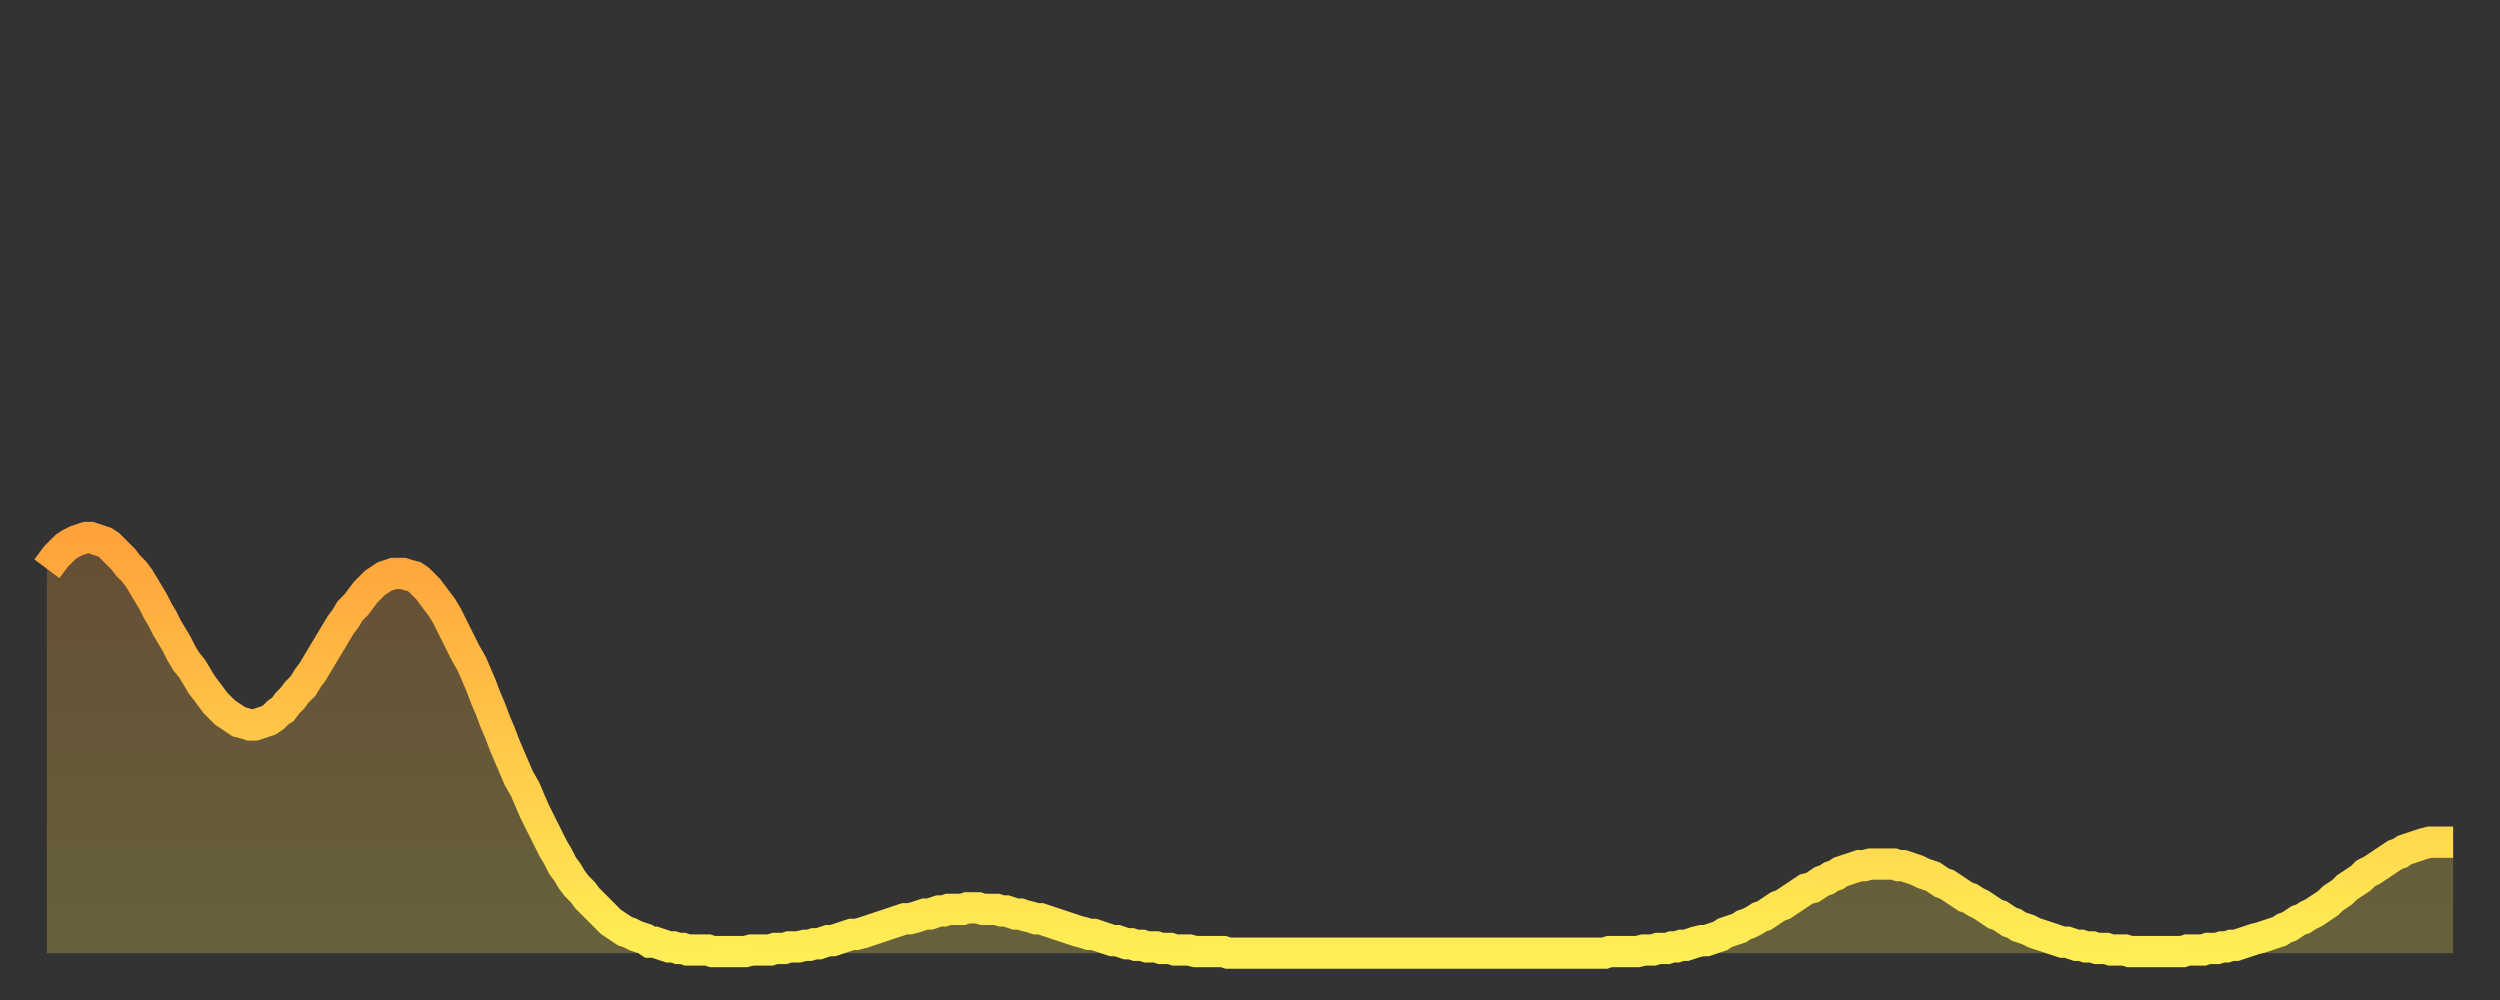
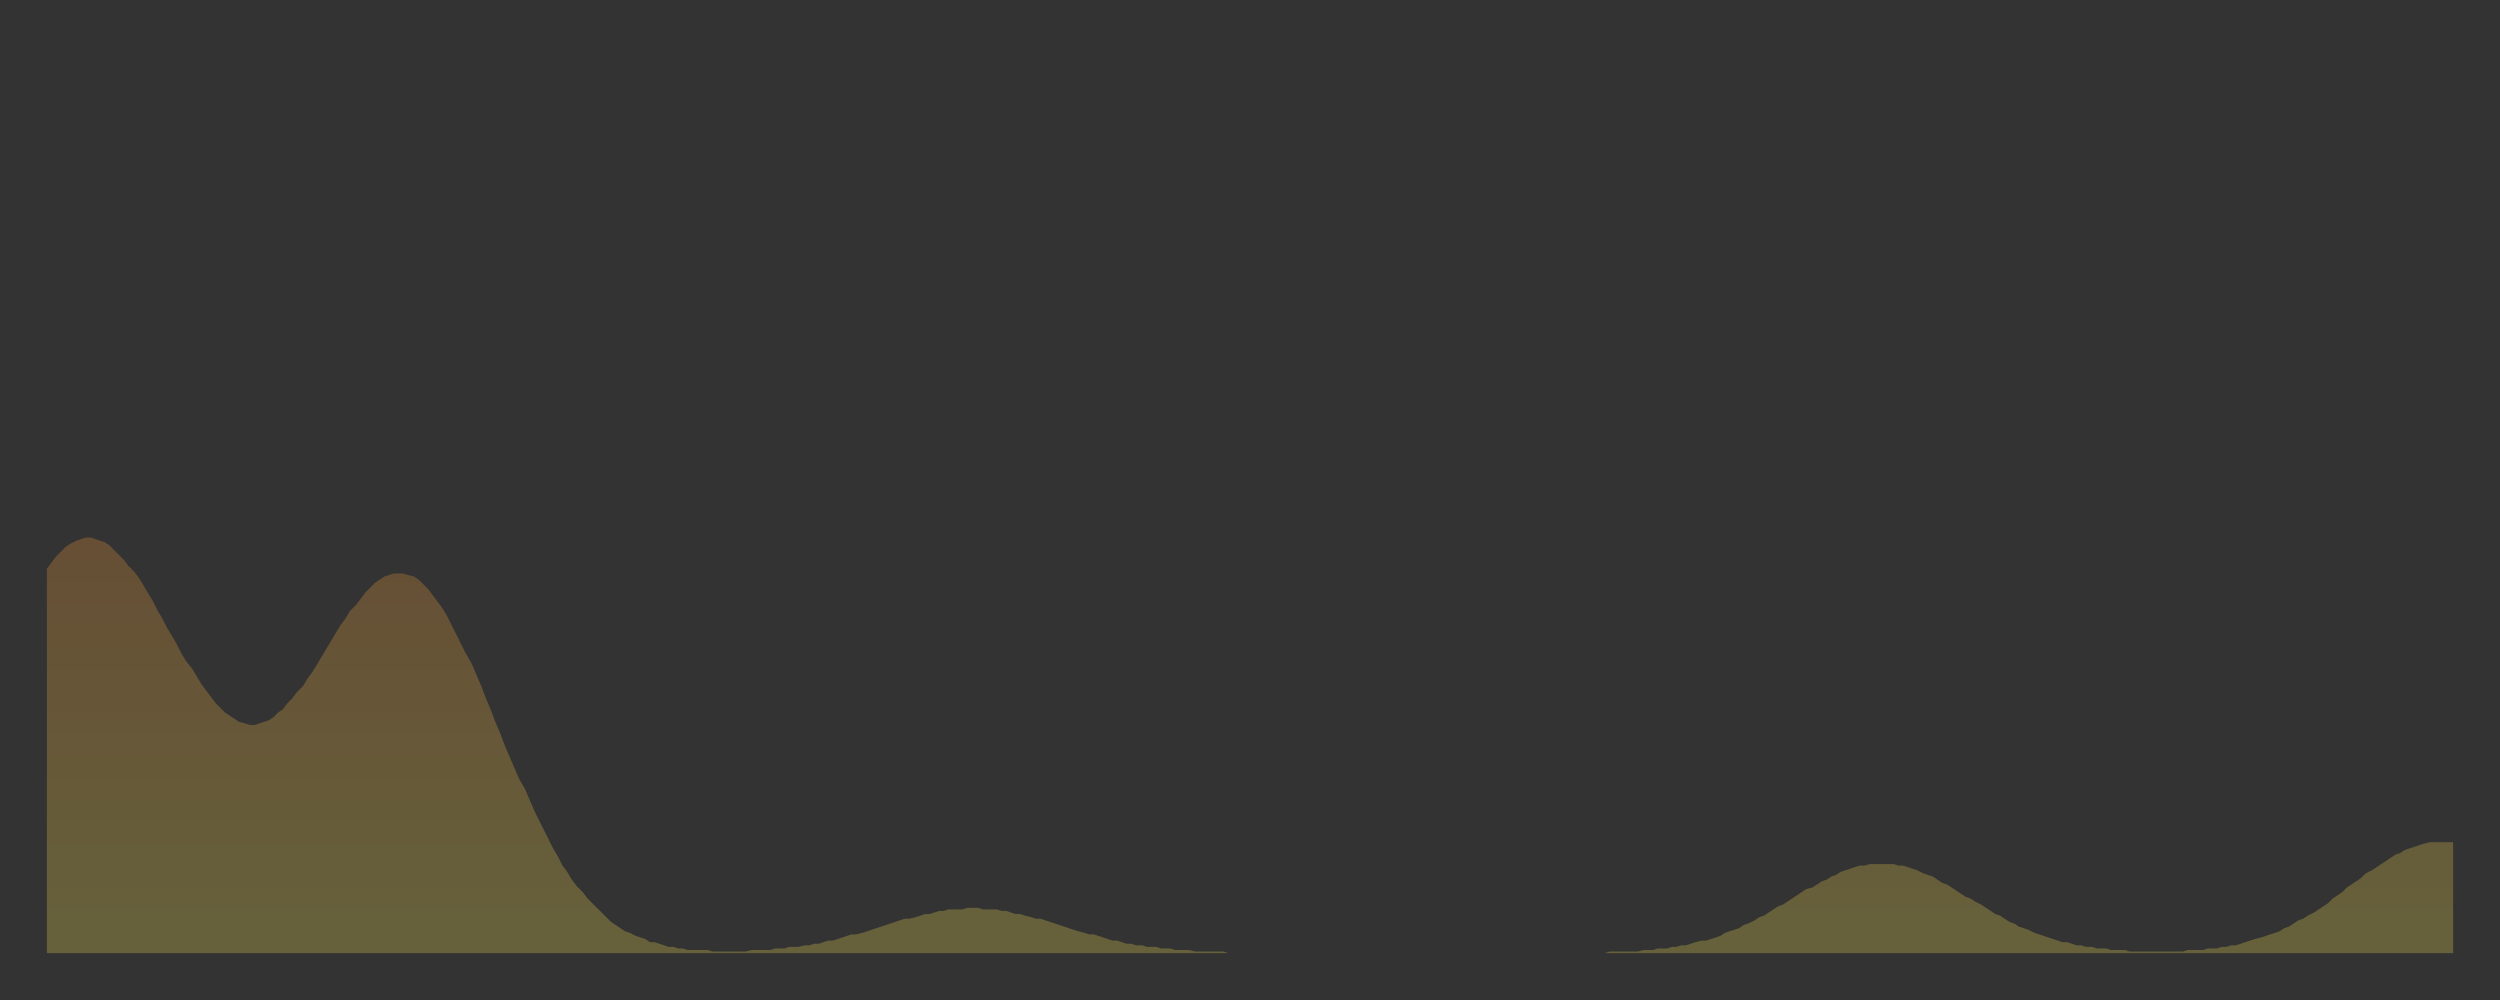
<svg xmlns="http://www.w3.org/2000/svg" baseProfile="full" height="64" version="1.1" width="160">
  <rect width="100%" height="100%" fill="#333333" stroke="none" />
  <defs>
    <linearGradient id="id2575410" x1="0" x2="0" y1="0" y2="1">
      <stop offset="0%" stop-color="#ffa23b" />
      <stop offset="50%" stop-color="#ffc848" />
      <stop offset="100%" stop-color="#ffee55" />
    </linearGradient>
  </defs>
  <g transform="translate(3,3)">
    <g>
-       <path d="M 0.0 33.4 0.3 33.0 0.6 32.6 0.9 32.3 1.2 32.0 1.5 31.8 1.9 31.6 2.2 31.5 2.5 31.4 2.8 31.4 3.1 31.5 3.4 31.6 3.7 31.7 4.0 31.9 4.3 32.2 4.6 32.5 4.9 32.8 5.2 33.2 5.6 33.6 5.9 34.0 6.2 34.5 6.5 35.0 6.8 35.5 7.1 36.1 7.4 36.6 7.7 37.2 8.0 37.7 8.3 38.2 8.6 38.8 8.9 39.3 9.3 39.8 9.6 40.3 9.9 40.8 10.2 41.2 10.5 41.6 10.8 42.0 11.1 42.3 11.4 42.6 11.7 42.8 12.0 43.0 12.3 43.2 12.7 43.3 13.0 43.4 13.3 43.4 13.6 43.3 13.9 43.2 14.2 43.1 14.5 42.9 14.8 42.6 15.1 42.4 15.4 42.0 15.7 41.7 16.0 41.3 16.4 40.9 16.7 40.4 17.0 40.0 17.3 39.5 17.6 39.0 17.9 38.5 18.2 38.0 18.5 37.5 18.8 37.0 19.1 36.6 19.4 36.1 19.8 35.7 20.1 35.3 20.4 34.9 20.7 34.6 21.0 34.3 21.3 34.1 21.6 33.9 21.9 33.8 22.2 33.7 22.5 33.7 22.8 33.7 23.1 33.8 23.5 33.9 23.8 34.1 24.1 34.4 24.4 34.7 24.7 35.1 25.0 35.5 25.3 35.9 25.6 36.4 25.9 37.0 26.2 37.6 26.5 38.2 26.8 38.8 27.2 39.5 27.5 40.2 27.8 40.9 28.1 41.7 28.4 42.4 28.7 43.2 29.0 43.9 29.3 44.7 29.6 45.4 29.9 46.1 30.2 46.8 30.6 47.5 30.9 48.2 31.2 48.9 31.5 49.5 31.8 50.1 32.1 50.7 32.4 51.3 32.7 51.8 33.0 52.4 33.3 52.8 33.6 53.3 33.9 53.7 34.3 54.1 34.6 54.5 34.9 54.8 35.2 55.1 35.5 55.4 35.8 55.7 36.1 56.0 36.4 56.2 36.7 56.4 37.0 56.6 37.3 56.7 37.7 56.9 38.0 57.0 38.3 57.1 38.6 57.3 38.9 57.3 39.2 57.4 39.5 57.5 39.8 57.6 40.1 57.6 40.4 57.7 40.7 57.7 41.0 57.8 41.4 57.8 41.7 57.8 42.0 57.8 42.3 57.8 42.6 57.9 42.9 57.9 43.2 57.9 43.5 57.9 43.8 57.9 44.1 57.9 44.4 57.9 44.7 57.9 45.1 57.8 45.4 57.8 45.7 57.8 46.0 57.8 46.3 57.8 46.6 57.7 46.9 57.7 47.2 57.7 47.5 57.6 47.8 57.6 48.1 57.6 48.5 57.5 48.8 57.5 49.1 57.4 49.4 57.4 49.7 57.3 50.0 57.2 50.3 57.2 50.6 57.1 50.9 57.0 51.2 56.9 51.5 56.8 51.8 56.8 52.2 56.7 52.5 56.6 52.8 56.5 53.1 56.4 53.4 56.3 53.7 56.2 54.0 56.1 54.3 56.0 54.6 55.9 54.9 55.8 55.2 55.8 55.6 55.7 55.9 55.6 56.2 55.5 56.5 55.5 56.8 55.4 57.1 55.3 57.4 55.3 57.7 55.2 58.0 55.2 58.3 55.2 58.6 55.2 58.9 55.1 59.3 55.1 59.6 55.1 59.9 55.2 60.2 55.2 60.5 55.2 60.8 55.2 61.1 55.3 61.4 55.3 61.7 55.4 62.0 55.5 62.3 55.5 62.6 55.6 63.0 55.7 63.3 55.8 63.6 55.8 63.9 55.9 64.2 56.0 64.5 56.1 64.8 56.2 65.1 56.3 65.4 56.4 65.7 56.5 66.0 56.6 66.4 56.7 66.7 56.8 67.0 56.8 67.3 56.9 67.6 57.0 67.9 57.1 68.2 57.2 68.5 57.2 68.8 57.3 69.1 57.4 69.4 57.4 69.7 57.5 70.1 57.5 70.4 57.6 70.7 57.6 71.0 57.6 71.3 57.7 71.6 57.7 71.9 57.7 72.2 57.8 72.5 57.8 72.8 57.8 73.1 57.8 73.5 57.9 73.8 57.9 74.1 57.9 74.4 57.9 74.7 57.9 75.0 57.9 75.3 57.9 75.6 58.0 75.9 58.0 76.2 58.0 76.5 58.0 76.8 58.0 77.2 58.0 77.5 58.0 77.8 58.0 78.1 58.0 78.4 58.0 78.7 58.0 79.0 58.0 79.3 58.0 79.6 58.0 79.9 58.0 80.2 58.0 80.5 58.0 80.9 58.0 81.2 58.0 81.5 58.0 81.8 58.0 82.1 58.0 82.4 58.0 82.7 58.0 83.0 58.0 83.3 58.0 83.6 58.0 83.9 58.0 84.3 58.0 84.6 58.0 84.9 58.0 85.2 58.0 85.5 58.0 85.8 58.0 86.1 58.0 86.4 58.0 86.7 58.0 87.0 58.0 87.3 58.0 87.6 58.0 88.0 58.0 88.3 58.0 88.6 58.0 88.9 58.0 89.2 58.0 89.5 58.0 89.8 58.0 90.1 58.0 90.4 58.0 90.7 58.0 91.0 58.0 91.4 58.0 91.7 58.0 92.0 58.0 92.3 58.0 92.6 58.0 92.9 58.0 93.2 58.0 93.5 58.0 93.8 58.0 94.1 58.0 94.4 58.0 94.7 58.0 95.1 58.0 95.4 58.0 95.7 58.0 96.0 58.0 96.3 58.0 96.6 58.0 96.9 58.0 97.2 58.0 97.5 58.0 97.8 58.0 98.1 58.0 98.4 58.0 98.8 58.0 99.1 58.0 99.4 58.0 99.7 58.0 100.0 57.9 100.3 57.9 100.6 57.9 100.9 57.9 101.2 57.9 101.5 57.9 101.8 57.9 102.2 57.8 102.5 57.8 102.8 57.8 103.1 57.7 103.4 57.7 103.7 57.7 104.0 57.6 104.3 57.6 104.6 57.5 104.9 57.5 105.2 57.4 105.5 57.3 105.9 57.2 106.2 57.2 106.5 57.1 106.8 57.0 107.1 56.9 107.4 56.7 107.7 56.6 108.0 56.5 108.3 56.4 108.6 56.2 108.9 56.1 109.3 55.9 109.6 55.7 109.9 55.6 110.2 55.4 110.5 55.2 110.8 55.0 111.1 54.9 111.4 54.7 111.7 54.5 112.0 54.3 112.3 54.1 112.6 53.9 113.0 53.8 113.3 53.6 113.6 53.4 113.9 53.3 114.2 53.1 114.5 53.0 114.8 52.8 115.1 52.7 115.4 52.6 115.7 52.5 116.0 52.4 116.3 52.4 116.7 52.3 117.0 52.3 117.3 52.3 117.6 52.3 117.9 52.3 118.2 52.3 118.5 52.4 118.8 52.4 119.1 52.5 119.4 52.6 119.7 52.7 120.1 52.9 120.4 53.0 120.7 53.1 121.0 53.3 121.3 53.5 121.6 53.6 121.9 53.8 122.2 54.0 122.5 54.2 122.8 54.4 123.1 54.5 123.4 54.7 123.8 54.9 124.1 55.1 124.4 55.3 124.7 55.5 125.0 55.6 125.3 55.8 125.6 56.0 125.9 56.1 126.2 56.3 126.5 56.4 126.8 56.5 127.2 56.7 127.5 56.8 127.8 56.9 128.1 57.0 128.4 57.1 128.7 57.2 129.0 57.3 129.3 57.3 129.6 57.4 129.9 57.5 130.2 57.5 130.5 57.6 130.9 57.6 131.2 57.7 131.5 57.7 131.8 57.7 132.1 57.8 132.4 57.8 132.7 57.8 133.0 57.8 133.3 57.9 133.6 57.9 133.9 57.9 134.2 57.9 134.6 57.9 134.9 57.9 135.2 57.9 135.5 57.9 135.8 57.9 136.1 57.9 136.4 57.9 136.7 57.9 137.0 57.8 137.3 57.8 137.6 57.8 138.0 57.8 138.3 57.7 138.6 57.7 138.9 57.7 139.2 57.6 139.5 57.6 139.8 57.5 140.1 57.5 140.4 57.4 140.7 57.3 141.0 57.2 141.3 57.1 141.7 57.0 142.0 56.9 142.3 56.8 142.6 56.7 142.9 56.6 143.2 56.4 143.5 56.3 143.8 56.1 144.1 55.9 144.4 55.8 144.7 55.6 145.1 55.4 145.4 55.2 145.7 55.0 146.0 54.8 146.3 54.5 146.6 54.3 146.9 54.1 147.2 53.8 147.5 53.6 147.8 53.4 148.1 53.2 148.4 52.9 148.8 52.7 149.1 52.5 149.4 52.3 149.7 52.1 150.0 51.9 150.3 51.7 150.6 51.6 150.9 51.4 151.2 51.3 151.5 51.2 151.8 51.1 152.1 51.0 152.5 50.9 152.8 50.9 153.1 50.9 153.4 50.9 153.7 50.9 154.0 50.9" fill="none" id="graph-curve" opacity="1" stroke="url(#id2575410)" stroke-width="2" />
      <path d="M 0 58 L 0.0 33.4 0.3 33.0 0.6 32.6 0.9 32.3 1.2 32.0 1.5 31.8 1.9 31.6 2.2 31.5 2.5 31.4 2.8 31.4 3.1 31.5 3.4 31.6 3.7 31.7 4.0 31.9 4.3 32.2 4.6 32.5 4.9 32.8 5.2 33.2 5.6 33.6 5.9 34.0 6.2 34.5 6.5 35.0 6.8 35.5 7.1 36.1 7.4 36.6 7.7 37.2 8.0 37.7 8.3 38.2 8.6 38.8 8.9 39.3 9.3 39.8 9.6 40.3 9.9 40.8 10.2 41.2 10.5 41.6 10.8 42.0 11.1 42.3 11.4 42.6 11.7 42.8 12.0 43.0 12.3 43.2 12.7 43.3 13.0 43.4 13.3 43.4 13.6 43.3 13.9 43.2 14.2 43.1 14.5 42.9 14.8 42.6 15.1 42.4 15.4 42.0 15.7 41.7 16.0 41.3 16.4 40.9 16.7 40.4 17.0 40.0 17.3 39.5 17.6 39.0 17.9 38.5 18.2 38.0 18.5 37.5 18.8 37.0 19.1 36.6 19.4 36.1 19.8 35.7 20.1 35.3 20.4 34.9 20.7 34.6 21.0 34.3 21.3 34.1 21.6 33.9 21.9 33.8 22.2 33.7 22.5 33.7 22.8 33.7 23.1 33.8 23.5 33.9 23.8 34.1 24.1 34.4 24.4 34.7 24.7 35.1 25.0 35.5 25.3 35.9 25.6 36.4 25.9 37.0 26.2 37.6 26.5 38.2 26.8 38.8 27.2 39.5 27.5 40.2 27.8 40.9 28.1 41.7 28.4 42.4 28.7 43.2 29.0 43.9 29.3 44.7 29.6 45.4 29.9 46.1 30.2 46.8 30.6 47.5 30.9 48.2 31.2 48.9 31.5 49.5 31.8 50.1 32.1 50.7 32.4 51.3 32.7 51.8 33.0 52.4 33.3 52.8 33.6 53.3 33.9 53.7 34.3 54.1 34.6 54.5 34.9 54.8 35.2 55.1 35.5 55.4 35.8 55.7 36.1 56.0 36.4 56.2 36.7 56.4 37.0 56.6 37.3 56.7 37.7 56.9 38.0 57.0 38.3 57.1 38.6 57.3 38.9 57.3 39.2 57.4 39.5 57.5 39.8 57.6 40.1 57.6 40.4 57.7 40.7 57.7 41.0 57.8 41.4 57.8 41.7 57.8 42.0 57.8 42.3 57.8 42.6 57.9 42.9 57.9 43.2 57.9 43.5 57.9 43.8 57.9 44.1 57.9 44.4 57.9 44.7 57.9 45.1 57.8 45.4 57.8 45.7 57.8 46.0 57.8 46.3 57.8 46.6 57.7 46.9 57.7 47.2 57.7 47.5 57.6 47.8 57.6 48.1 57.6 48.5 57.5 48.8 57.5 49.1 57.4 49.4 57.4 49.7 57.3 50.0 57.2 50.3 57.2 50.6 57.1 50.9 57.0 51.2 56.9 51.5 56.8 51.8 56.8 52.2 56.7 52.5 56.6 52.8 56.5 53.1 56.4 53.4 56.3 53.7 56.2 54.0 56.1 54.3 56.0 54.6 55.9 54.9 55.8 55.2 55.8 55.6 55.7 55.9 55.6 56.2 55.5 56.5 55.5 56.8 55.4 57.1 55.3 57.4 55.3 57.7 55.2 58.0 55.2 58.3 55.2 58.6 55.2 58.9 55.1 59.3 55.1 59.6 55.1 59.9 55.2 60.2 55.2 60.5 55.2 60.8 55.2 61.1 55.3 61.4 55.3 61.7 55.4 62.0 55.5 62.3 55.5 62.6 55.6 63.0 55.7 63.3 55.8 63.6 55.8 63.9 55.9 64.2 56.0 64.5 56.1 64.8 56.2 65.1 56.3 65.4 56.4 65.7 56.5 66.0 56.6 66.4 56.7 66.7 56.8 67.0 56.8 67.3 56.9 67.6 57.0 67.9 57.1 68.2 57.2 68.5 57.2 68.8 57.3 69.1 57.4 69.4 57.4 69.7 57.5 70.1 57.5 70.4 57.6 70.7 57.6 71.0 57.6 71.3 57.7 71.6 57.7 71.9 57.7 72.2 57.8 72.5 57.8 72.8 57.8 73.1 57.8 73.5 57.9 73.8 57.9 74.1 57.9 74.4 57.9 74.7 57.9 75.0 57.9 75.3 57.9 75.6 58.0 75.9 58.0 76.2 58.0 76.5 58.0 76.8 58.0 77.2 58.0 77.5 58.0 77.8 58.0 78.1 58.0 78.4 58.0 78.7 58.0 79.0 58.0 79.3 58.0 79.6 58.0 79.9 58.0 80.2 58.0 80.5 58.0 80.9 58.0 81.2 58.0 81.5 58.0 81.8 58.0 82.1 58.0 82.4 58.0 82.7 58.0 83.0 58.0 83.3 58.0 83.6 58.0 83.9 58.0 84.3 58.0 84.6 58.0 84.9 58.0 85.2 58.0 85.5 58.0 85.8 58.0 86.1 58.0 86.4 58.0 86.7 58.0 87.0 58.0 87.3 58.0 87.6 58.0 88.0 58.0 88.3 58.0 88.6 58.0 88.9 58.0 89.2 58.0 89.5 58.0 89.8 58.0 90.1 58.0 90.4 58.0 90.7 58.0 91.0 58.0 91.4 58.0 91.7 58.0 92.0 58.0 92.3 58.0 92.6 58.0 92.9 58.0 93.2 58.0 93.5 58.0 93.8 58.0 94.1 58.0 94.4 58.0 94.7 58.0 95.1 58.0 95.4 58.0 95.7 58.0 96.0 58.0 96.3 58.0 96.6 58.0 96.9 58.0 97.2 58.0 97.5 58.0 97.8 58.0 98.1 58.0 98.4 58.0 98.8 58.0 99.1 58.0 99.4 58.0 99.7 58.0 100.0 57.9 100.3 57.9 100.6 57.9 100.9 57.9 101.2 57.9 101.5 57.9 101.8 57.9 102.2 57.8 102.5 57.8 102.8 57.8 103.1 57.7 103.4 57.7 103.7 57.7 104.0 57.6 104.3 57.6 104.6 57.5 104.9 57.5 105.2 57.4 105.5 57.3 105.9 57.2 106.2 57.2 106.5 57.1 106.8 57.0 107.1 56.9 107.4 56.7 107.7 56.6 108.0 56.5 108.3 56.4 108.6 56.2 108.9 56.1 109.3 55.9 109.6 55.7 109.9 55.6 110.2 55.4 110.5 55.2 110.8 55.0 111.1 54.9 111.4 54.7 111.7 54.5 112.0 54.3 112.3 54.1 112.6 53.9 113.0 53.8 113.3 53.6 113.6 53.4 113.9 53.3 114.2 53.1 114.5 53.0 114.8 52.8 115.1 52.7 115.4 52.6 115.7 52.5 116.0 52.4 116.3 52.4 116.7 52.3 117.0 52.3 117.3 52.3 117.6 52.3 117.9 52.3 118.2 52.3 118.5 52.4 118.8 52.4 119.1 52.5 119.4 52.6 119.7 52.7 120.1 52.9 120.4 53.0 120.7 53.1 121.0 53.3 121.3 53.5 121.6 53.6 121.9 53.8 122.2 54.0 122.5 54.2 122.8 54.4 123.1 54.5 123.4 54.7 123.8 54.9 124.1 55.1 124.4 55.3 124.7 55.5 125.0 55.6 125.3 55.8 125.6 56.0 125.9 56.1 126.2 56.3 126.5 56.4 126.8 56.5 127.2 56.7 127.5 56.8 127.8 56.9 128.1 57.0 128.4 57.1 128.7 57.2 129.0 57.3 129.3 57.3 129.6 57.4 129.9 57.5 130.2 57.5 130.5 57.6 130.9 57.6 131.2 57.7 131.5 57.7 131.8 57.7 132.1 57.8 132.4 57.8 132.7 57.8 133.0 57.8 133.3 57.9 133.6 57.9 133.9 57.9 134.2 57.9 134.6 57.9 134.9 57.9 135.2 57.9 135.5 57.9 135.8 57.9 136.1 57.9 136.4 57.9 136.7 57.9 137.0 57.8 137.3 57.8 137.6 57.8 138.0 57.8 138.3 57.7 138.6 57.7 138.9 57.7 139.2 57.6 139.5 57.6 139.8 57.5 140.1 57.5 140.4 57.4 140.7 57.3 141.0 57.2 141.3 57.1 141.7 57.0 142.0 56.9 142.3 56.8 142.6 56.7 142.9 56.6 143.2 56.4 143.5 56.3 143.8 56.1 144.1 55.9 144.4 55.8 144.7 55.6 145.1 55.4 145.4 55.2 145.7 55.0 146.0 54.8 146.3 54.5 146.6 54.3 146.9 54.1 147.2 53.8 147.5 53.6 147.8 53.4 148.1 53.2 148.4 52.9 148.8 52.7 149.1 52.5 149.4 52.3 149.7 52.1 150.0 51.9 150.3 51.7 150.6 51.6 150.9 51.4 151.2 51.3 151.5 51.2 151.8 51.1 152.1 51.0 152.5 50.9 152.8 50.9 153.1 50.9 153.4 50.9 153.7 50.9 154.0 50.9 154 58" fill="url(#id2575410)" fill-opacity=".25" id="graph-shadow" />
    </g>
  </g>
</svg>